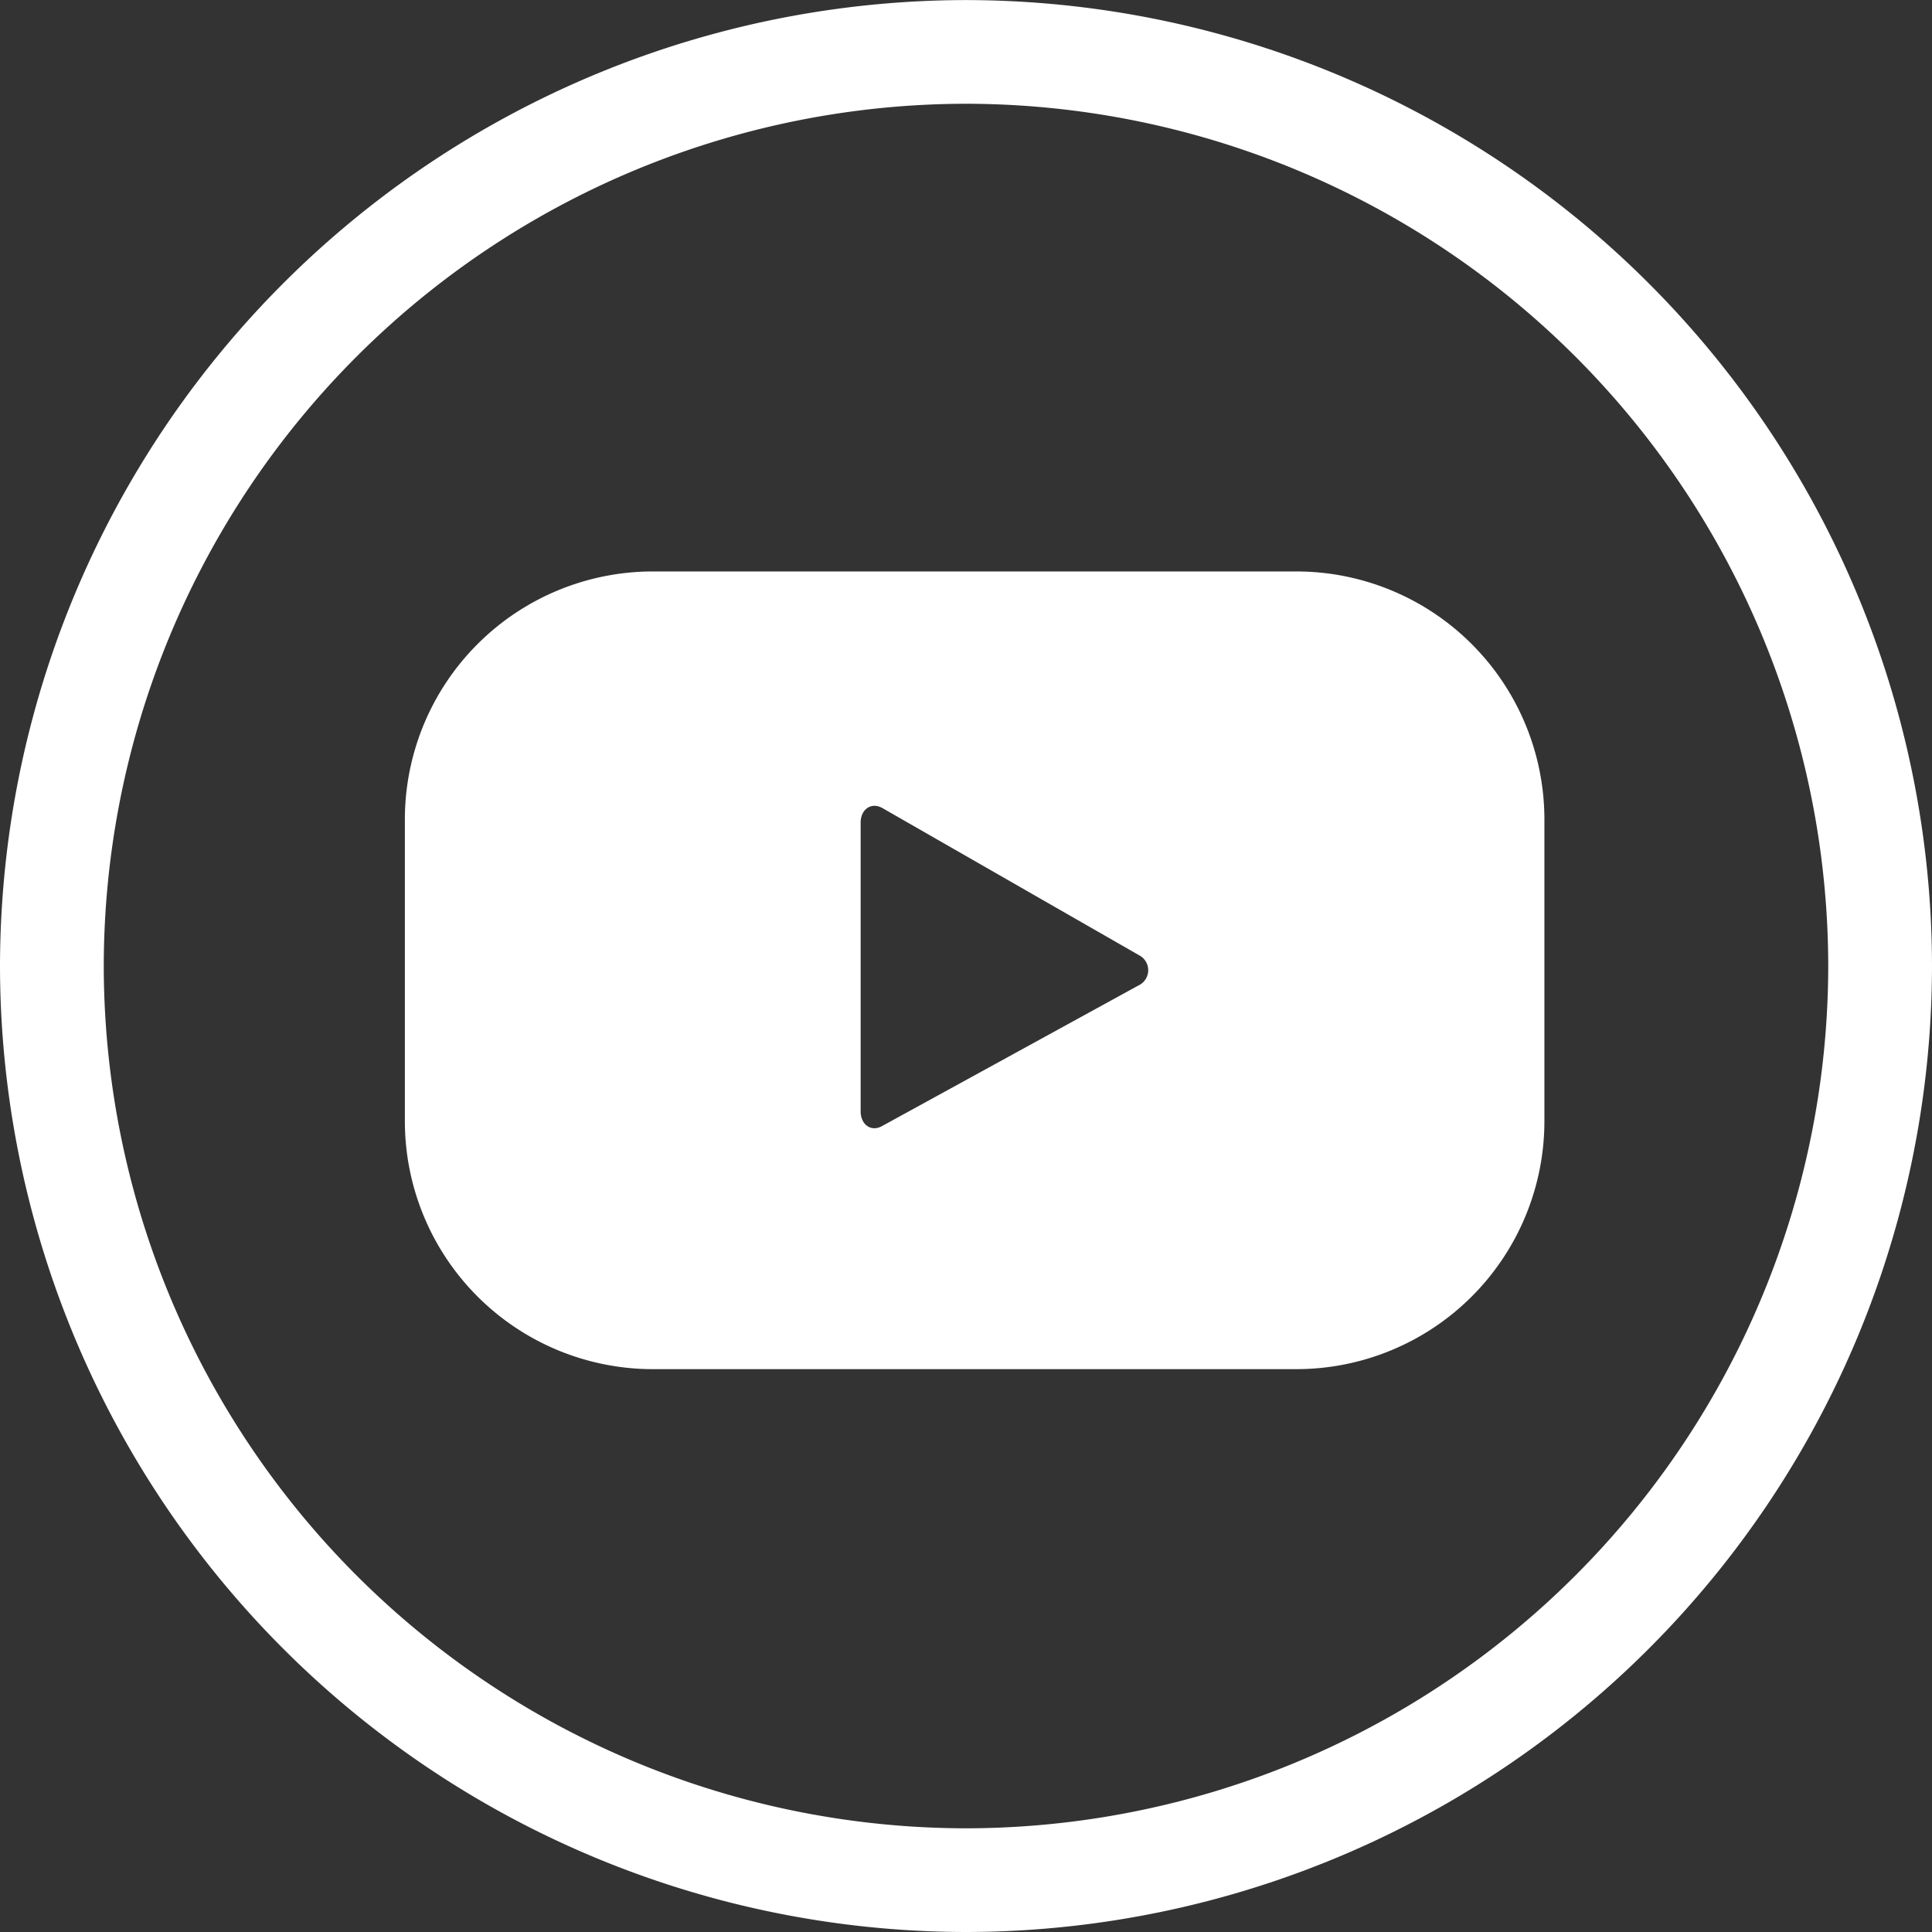
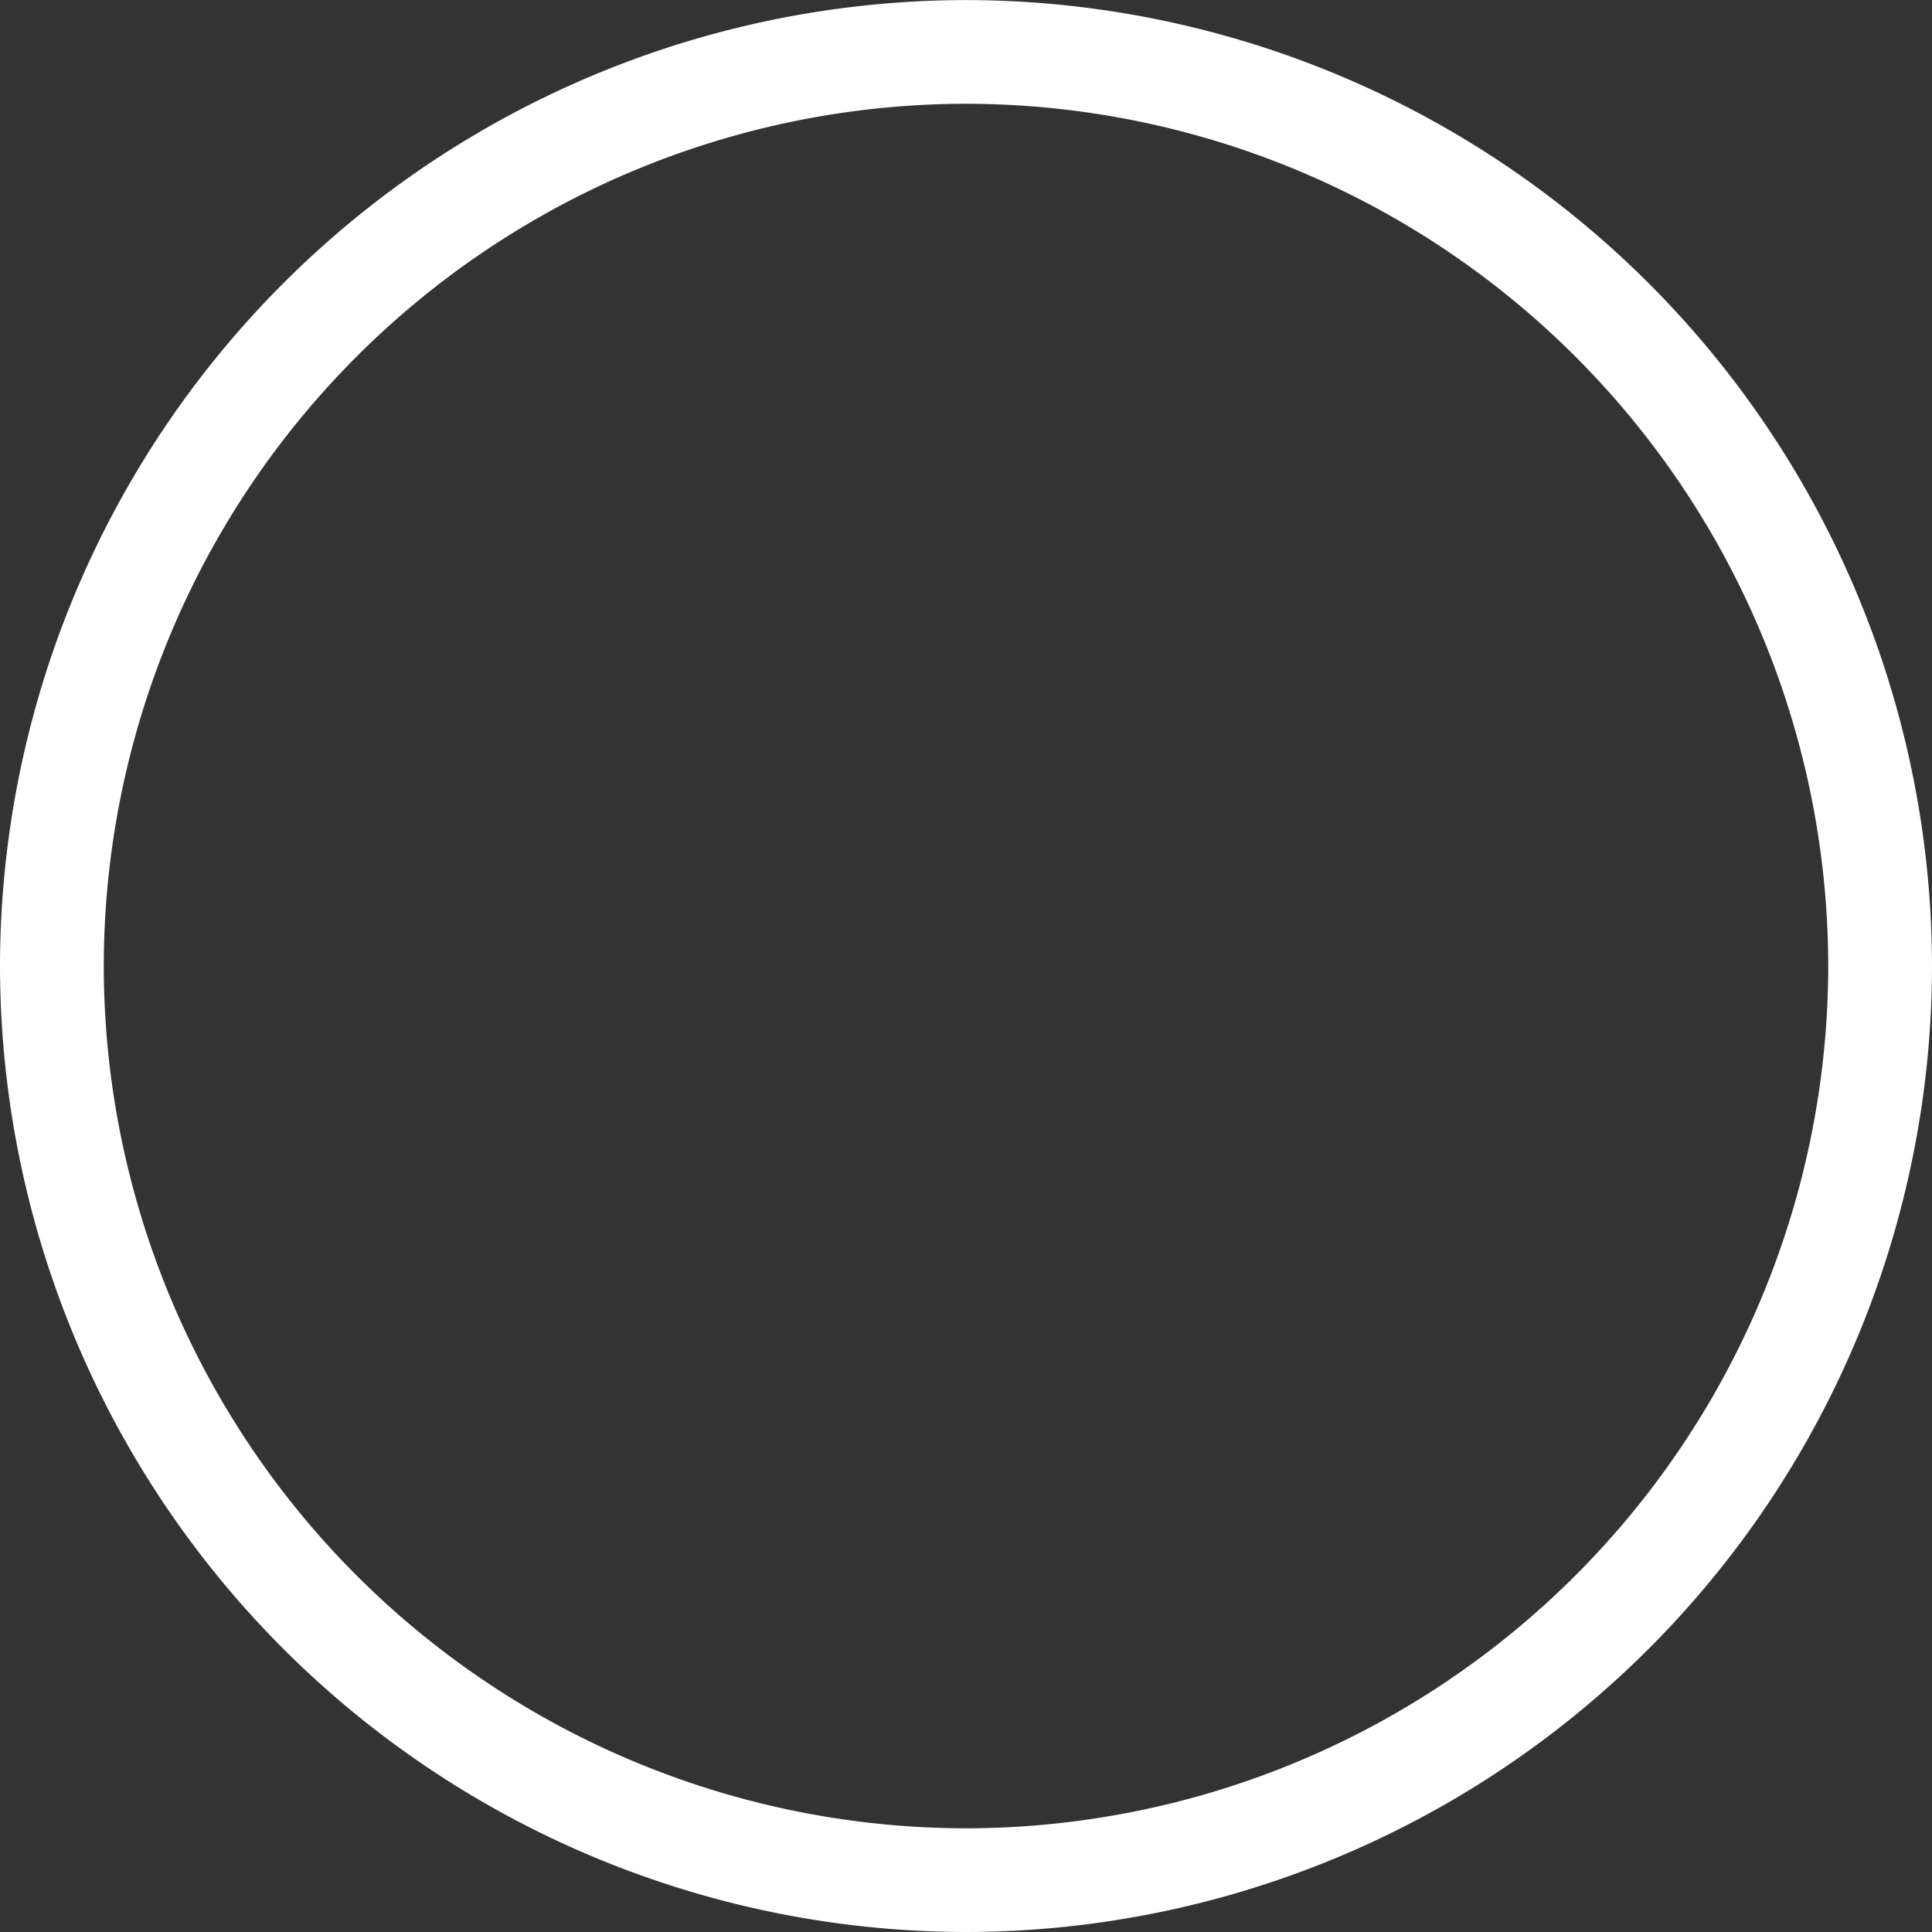
<svg xmlns="http://www.w3.org/2000/svg" id="Group_374" data-name="Group 374" width="28.078" height="28.078" viewBox="0 0 28.078 28.078">
  <rect x="0" y="0" width="28.078" height="28.078" fill="#333333" stroke="none" />
  <g id="Group_371" data-name="Group 371">
    <path id="Path_4914" data-name="Path 4914" d="M308.086-114.562A14.055,14.055,0,0,1,294.047-128.6a14.055,14.055,0,0,1,14.039-14.039A14.055,14.055,0,0,1,322.125-128.6,14.055,14.055,0,0,1,308.086-114.562Zm0-26.57A12.545,12.545,0,0,0,295.555-128.6a12.545,12.545,0,0,0,12.531,12.531A12.545,12.545,0,0,0,320.617-128.6,12.545,12.545,0,0,0,308.086-141.132Z" transform="translate(-294.047 142.64)" fill="#fff" />
  </g>
  <g id="Group_373" data-name="Group 373" transform="translate(5.884 8.305)">
    <g id="Group_372" data-name="Group 372">
-       <path id="Path_4915" data-name="Path 4915" d="M322.046-122.89a3.605,3.605,0,0,0-3.605-3.605H309.09a3.605,3.605,0,0,0-3.605,3.605v4.383a3.605,3.605,0,0,0,3.605,3.605h9.351a3.605,3.605,0,0,0,3.605-3.605Zm-5.9,2.412-3.729,2.045c-.162.088-.308-.029-.308-.214v-4.2c0-.187.151-.3.313-.211l3.755,2.153A.245.245,0,0,1,316.147-120.478Z" transform="translate(-305.485 126.495)" fill="#fff" />
-     </g>
+       </g>
  </g>
</svg>